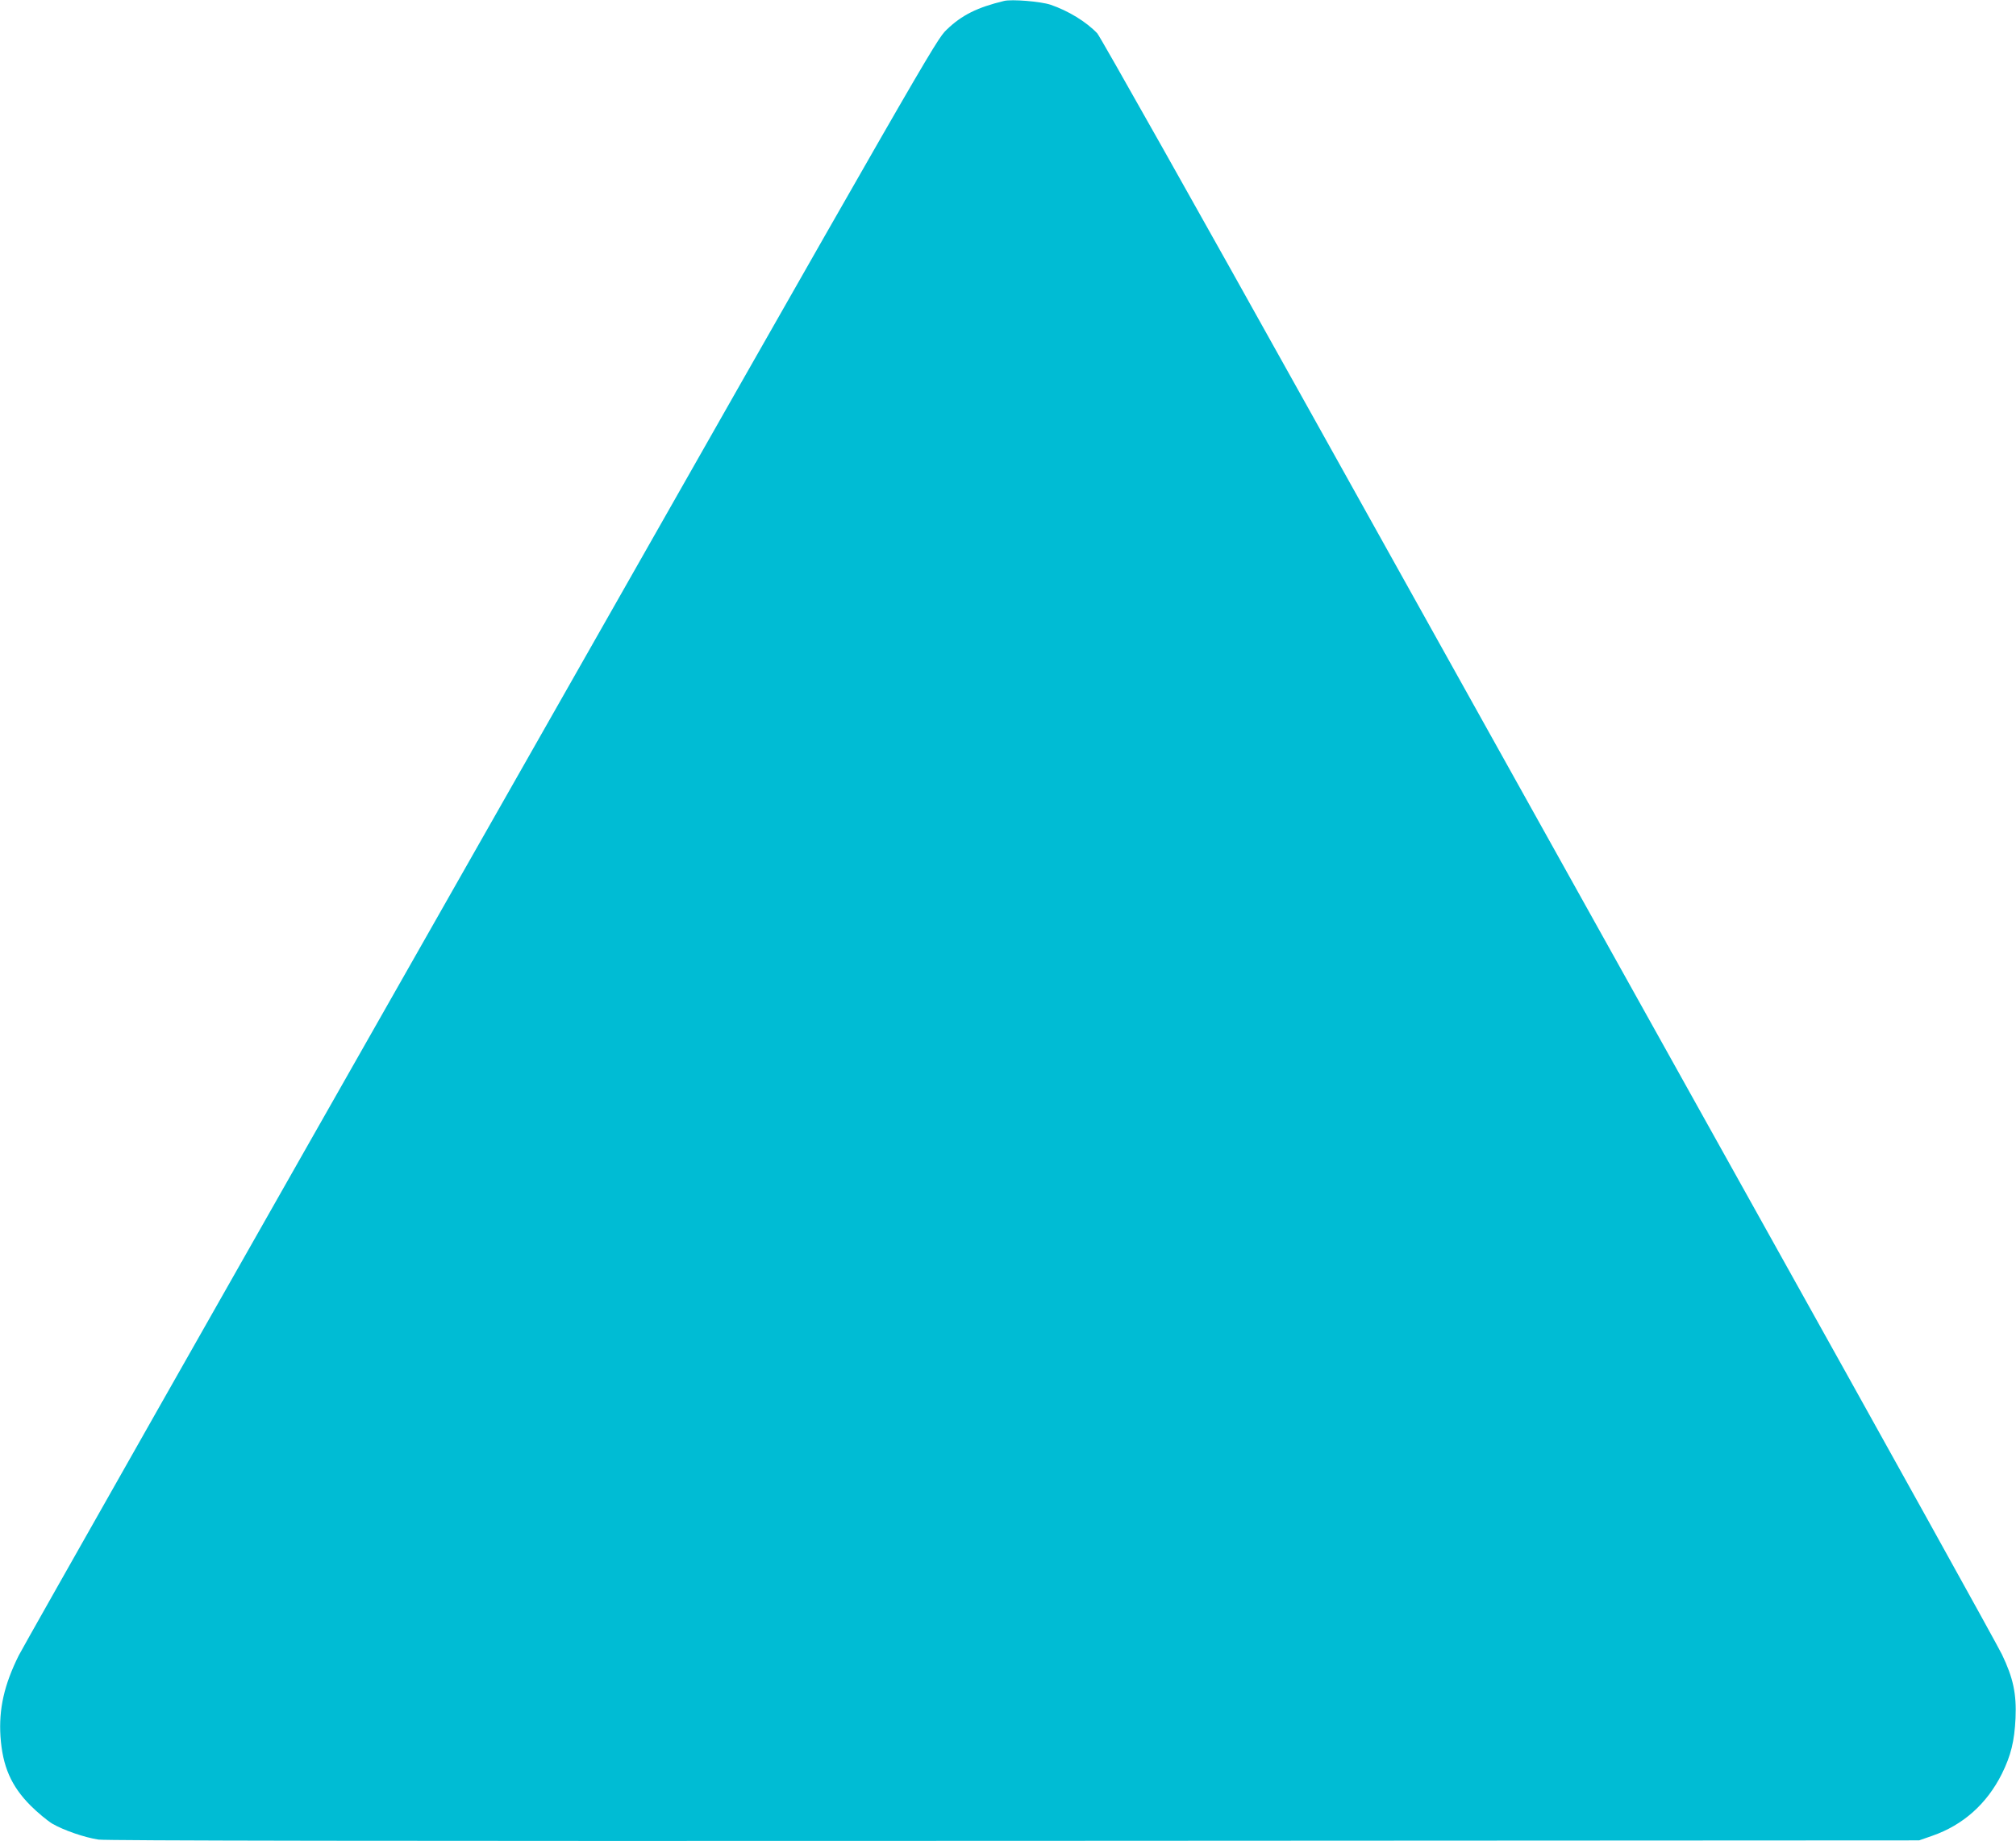
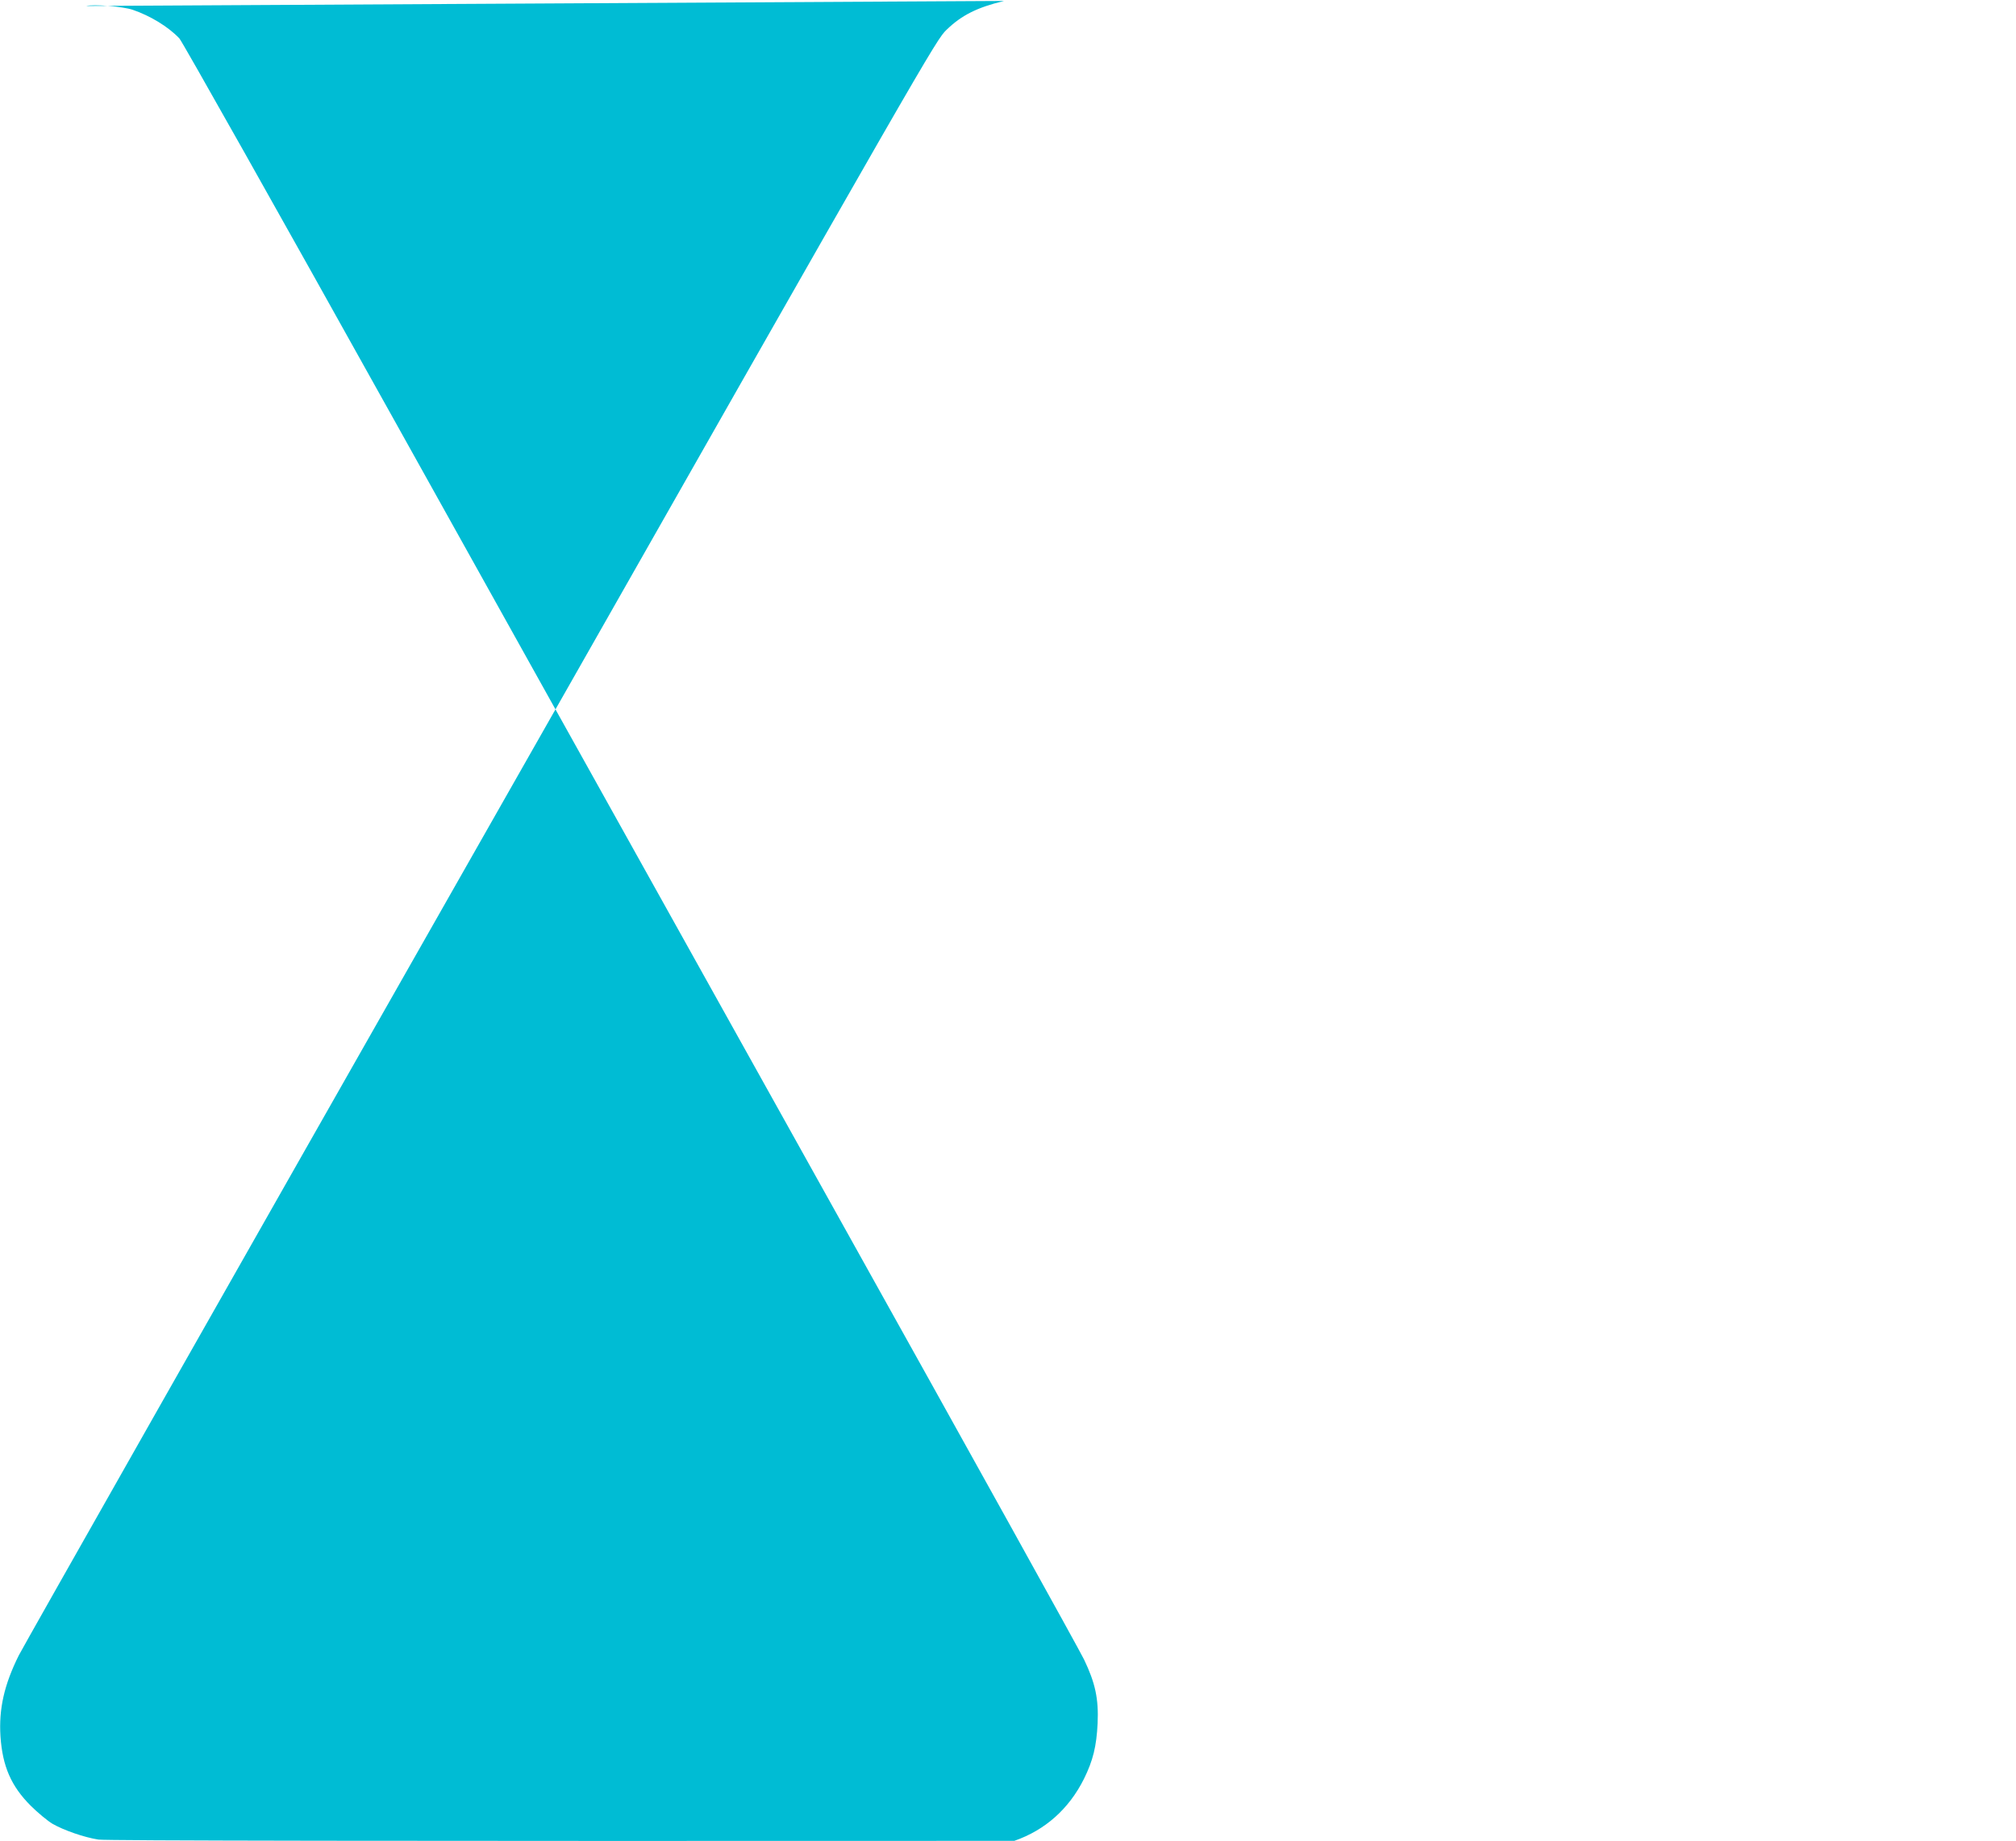
<svg xmlns="http://www.w3.org/2000/svg" version="1.0" width="1280pt" height="1169pt" viewBox="0 0 1280 1169" preserveAspectRatio="xMidYMid meet">
  <g transform="translate(0,1169) scale(0.1,-0.1)" fill="#00bcd4" stroke="none">
-     <path d="M6375 11684 c-170 -41 -269 -90 -365 -183 -68 -66 -89 -101 -2955 -5145 -1588 -2793 -2909 -5123 -2936 -5177 -93 -187 -127 -340 -116 -514 13 -190 68 -316 192 -440 44 -44 106 -95 137 -114 73 -42 203 -87 293 -101 49 -7 1791 -10 5815 -8 l5745 3 83 29 c196 68 347 203 442 393 58 117 80 208 87 353 7 156 -15 257 -86 405 -26 55 -724 1313 -1551 2795 -826 1482 -2101 3768 -2832 5080 -731 1312 -1344 2400 -1361 2418 -70 74 -185 144 -297 182 -63 21 -247 36 -295 24z" />
+     <path d="M6375 11684 c-170 -41 -269 -90 -365 -183 -68 -66 -89 -101 -2955 -5145 -1588 -2793 -2909 -5123 -2936 -5177 -93 -187 -127 -340 -116 -514 13 -190 68 -316 192 -440 44 -44 106 -95 137 -114 73 -42 203 -87 293 -101 49 -7 1791 -10 5815 -8 c196 68 347 203 442 393 58 117 80 208 87 353 7 156 -15 257 -86 405 -26 55 -724 1313 -1551 2795 -826 1482 -2101 3768 -2832 5080 -731 1312 -1344 2400 -1361 2418 -70 74 -185 144 -297 182 -63 21 -247 36 -295 24z" />
  </g>
</svg>